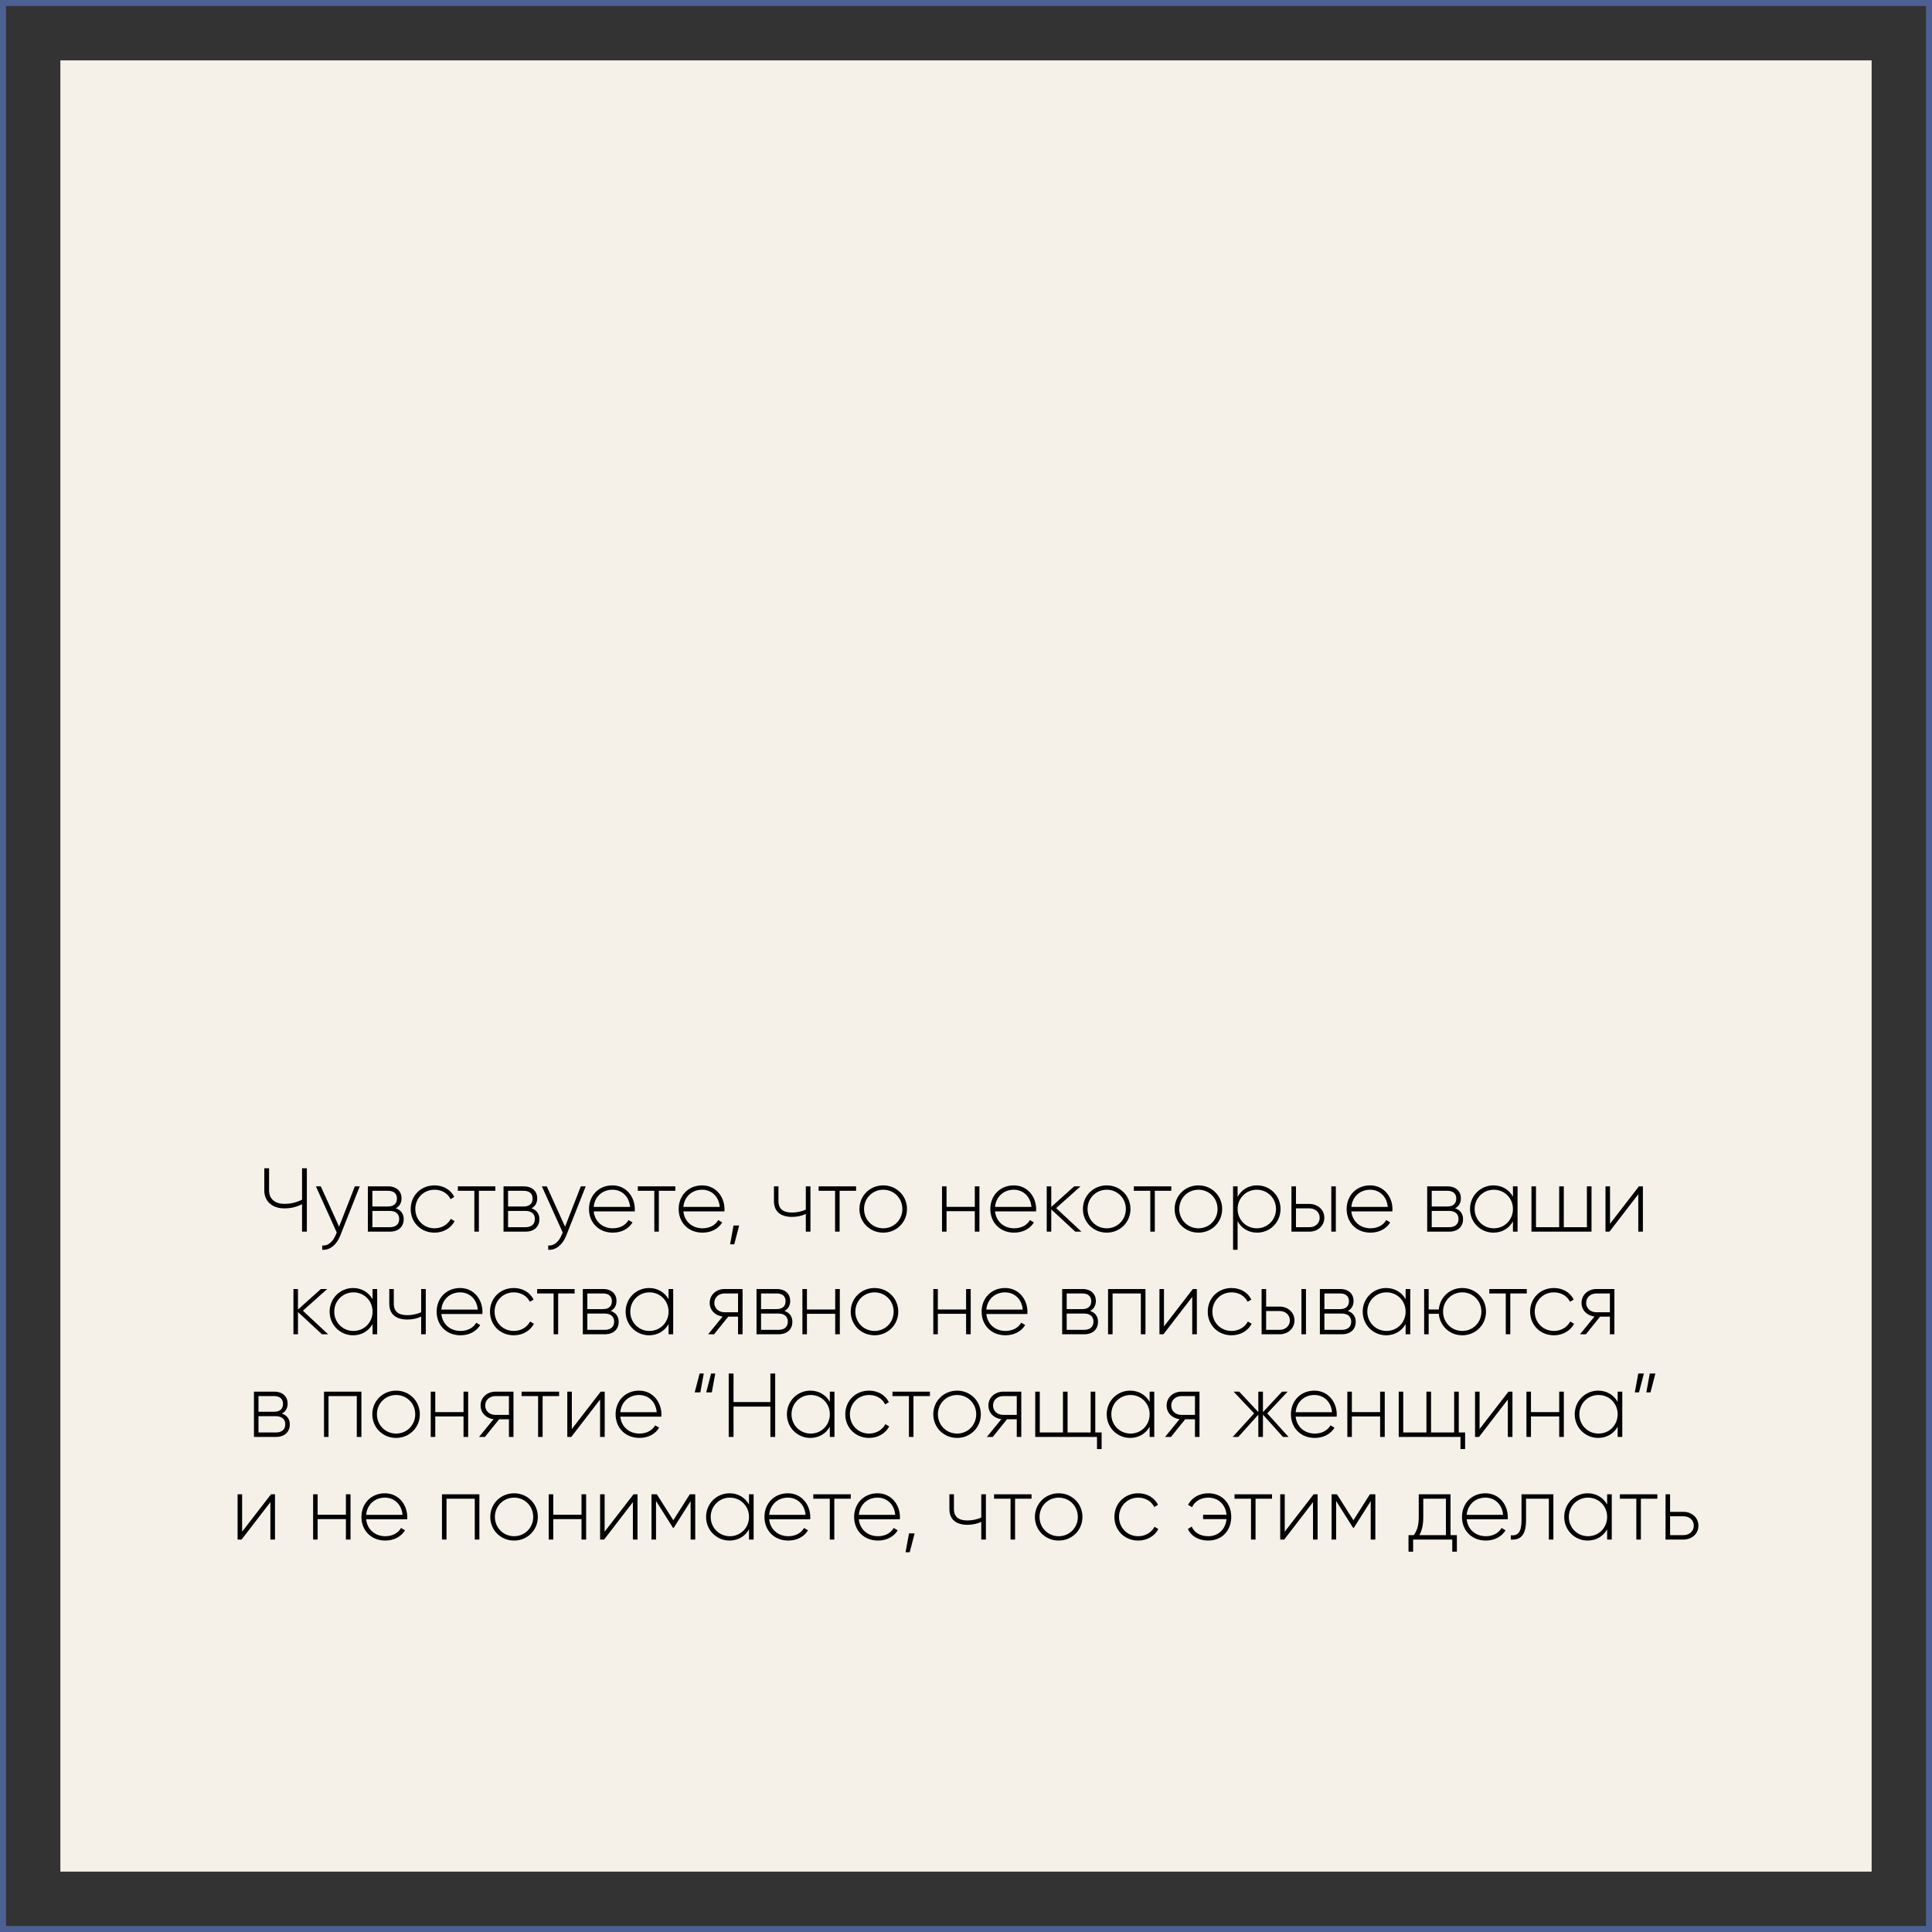
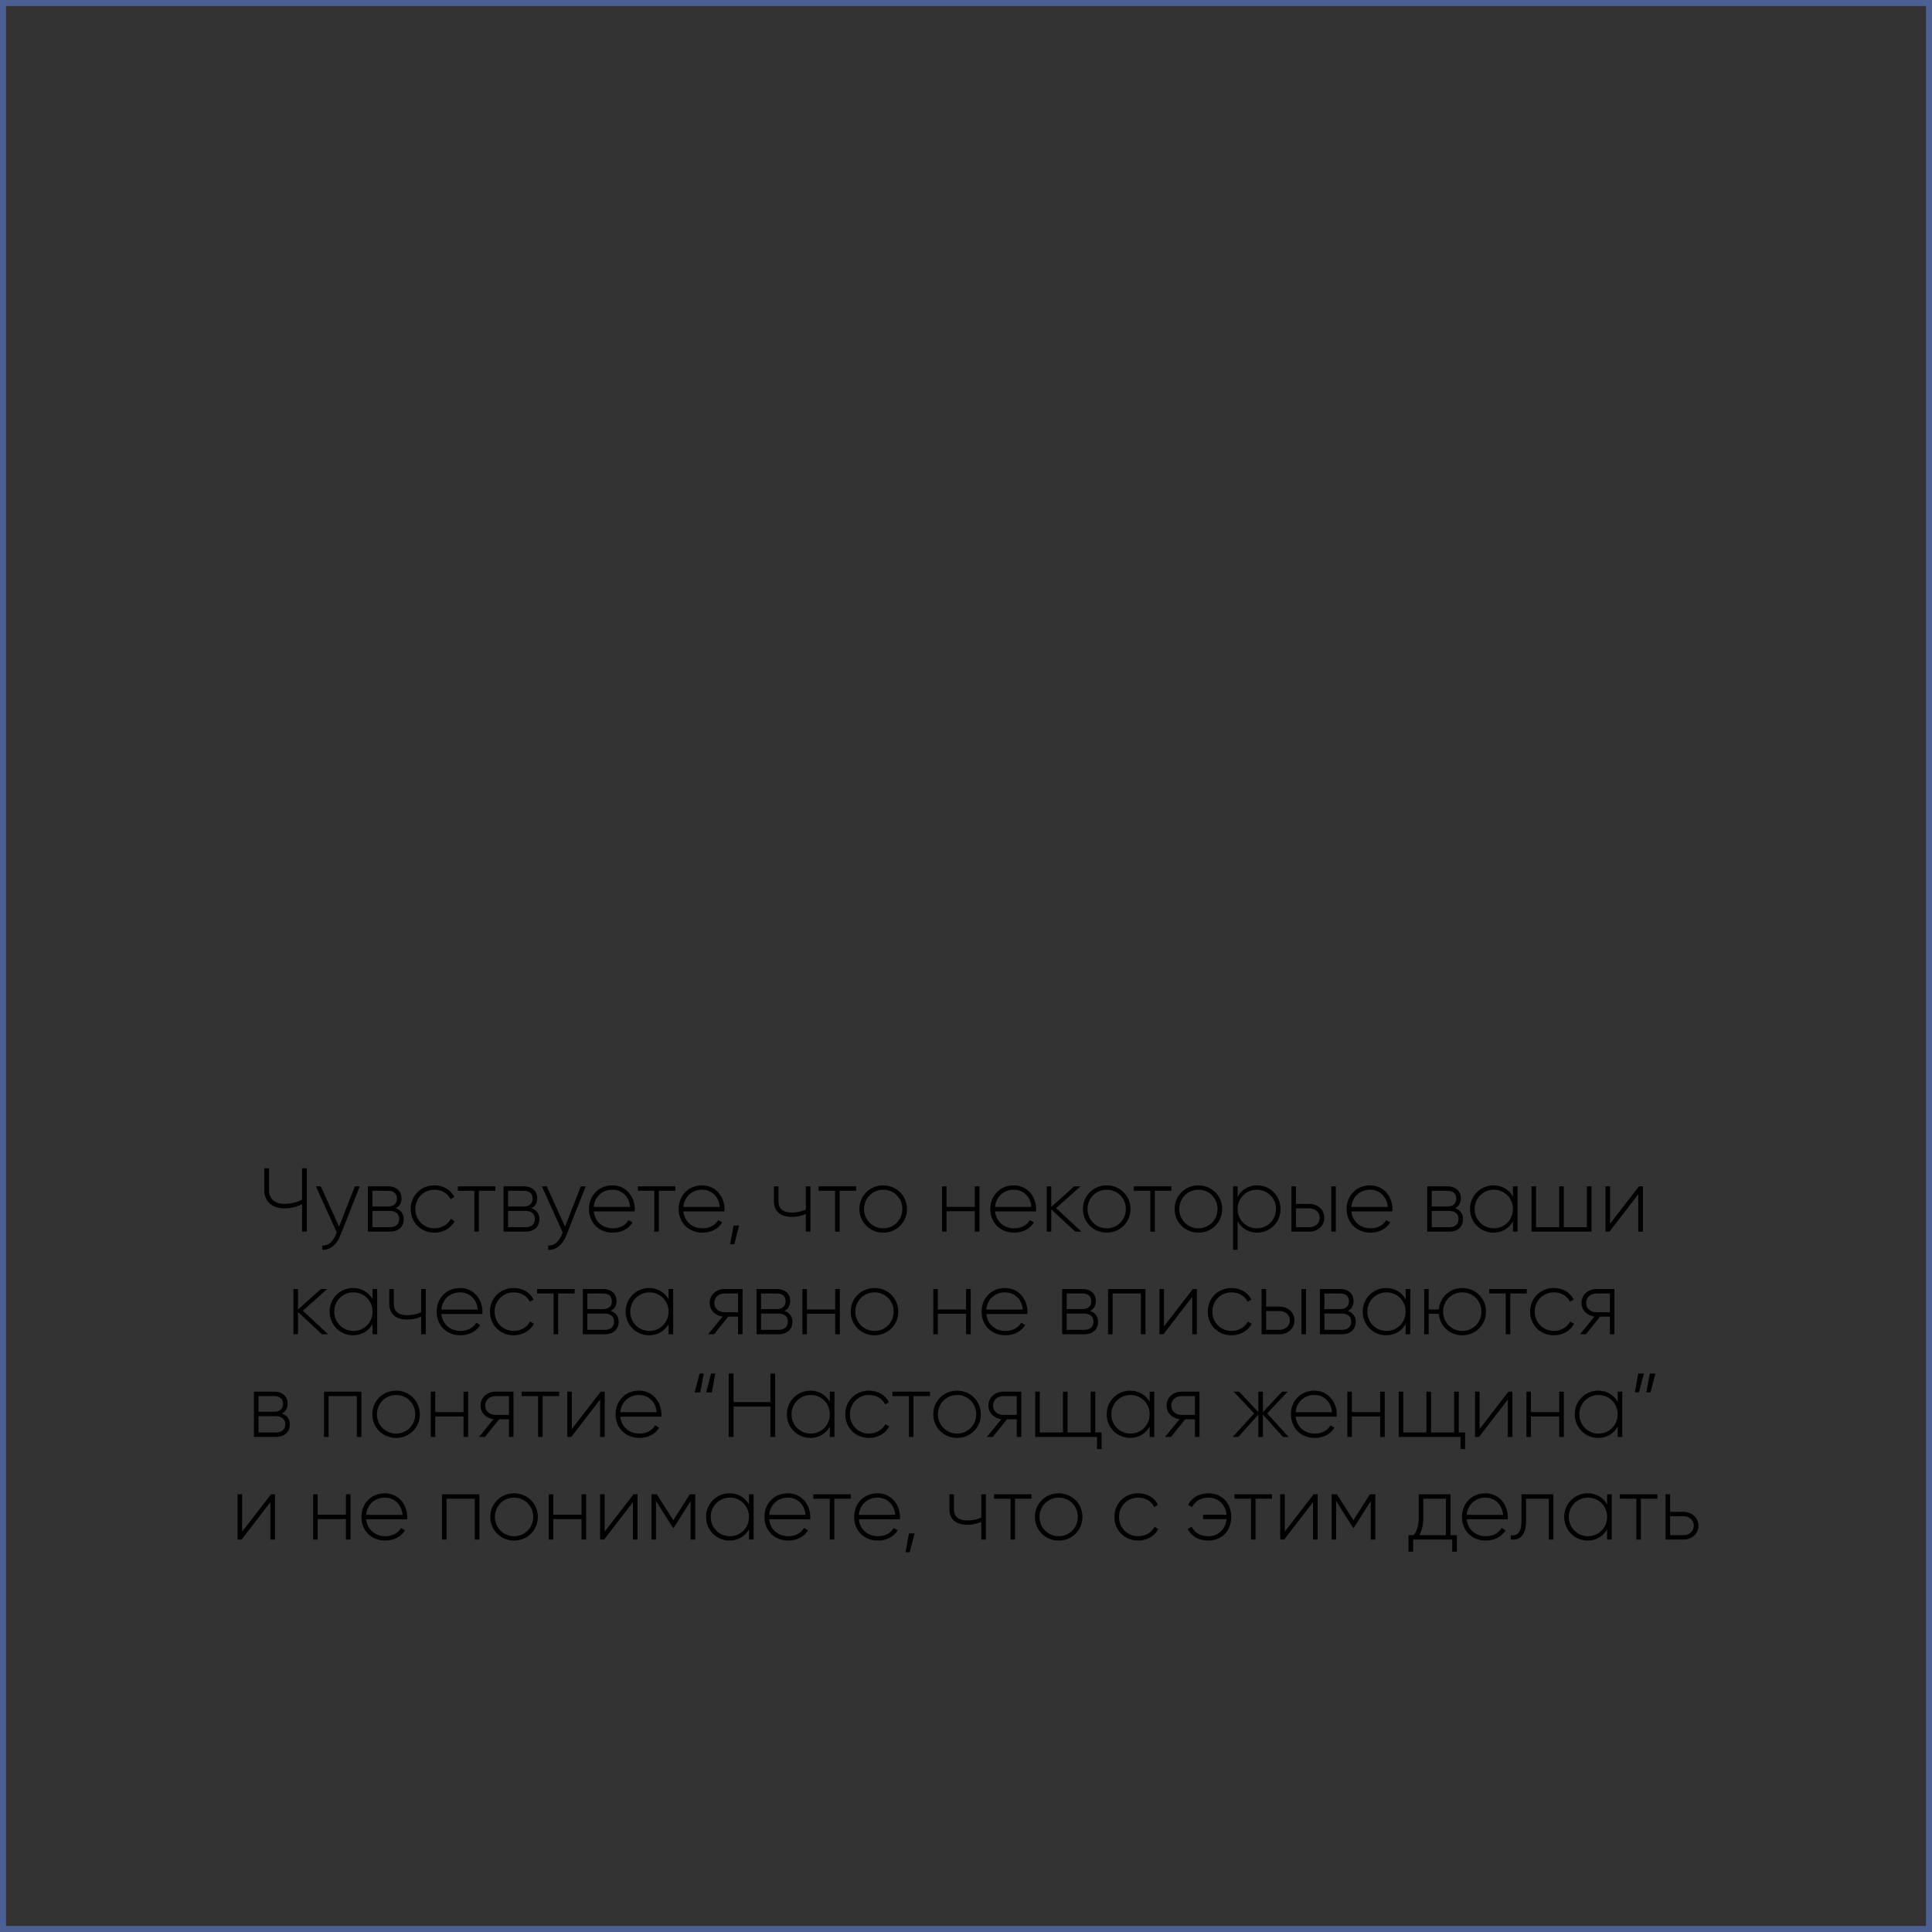
<svg xmlns="http://www.w3.org/2000/svg" width="320" height="320" viewBox="0 0 320 320" fill="none">
  <rect x="0" y="0" width="320" height="320" fill="#333333" stroke="none" />
-   <rect x="10" y="10" width="300" height="300" fill="#F5F1E9" />
  <rect x="0.5" y="0.5" width="319" height="319" stroke="#4C6093" />
  <path d="M50.03 193.5V198.705C49.04 199.185 48.17 199.395 47.075 199.395C45.47 199.395 44.57 198.495 44.57 197.205V193.5H43.775V197.205C43.775 198.87 44.99 200.145 47.075 200.145C48.17 200.145 49.04 199.935 50.03 199.455V204H50.825V193.5H50.03ZM58.774 196.5L56.164 203.175L53.134 196.5H52.324L55.774 204.135L55.609 204.54C55.144 205.635 54.379 206.385 53.374 206.295V207C54.664 207.105 55.774 206.13 56.344 204.69L59.584 196.5H58.774ZM65.55 200.13C66.195 199.815 66.51 199.2 66.51 198.465C66.51 197.37 65.745 196.5 64.275 196.5H60.93V204H64.56C66.12 204 66.87 203.07 66.87 201.93C66.87 201.075 66.42 200.415 65.55 200.13ZM64.275 197.235C65.22 197.235 65.745 197.715 65.745 198.51C65.745 199.35 65.235 199.83 64.275 199.83H61.68V197.235H64.275ZM64.56 203.265H61.68V200.565H64.56C65.55 200.565 66.12 201.075 66.12 201.9C66.12 202.755 65.565 203.265 64.56 203.265ZM71.968 204.165C73.438 204.165 74.698 203.415 75.298 202.26L74.668 201.885C74.173 202.815 73.183 203.445 71.968 203.445C70.153 203.445 68.788 202.035 68.788 200.25C68.788 198.465 70.153 197.055 71.968 197.055C73.168 197.055 74.188 197.67 74.623 198.615L75.238 198.255C74.698 197.085 73.438 196.335 71.968 196.335C69.703 196.335 68.023 198.03 68.023 200.25C68.023 202.47 69.703 204.165 71.968 204.165ZM82.045 196.5H75.835V197.235H78.565V204H79.315V197.235H82.045V196.5ZM88.021 200.13C88.666 199.815 88.981 199.2 88.981 198.465C88.981 197.37 88.216 196.5 86.746 196.5H83.401V204H87.031C88.591 204 89.341 203.07 89.341 201.93C89.341 201.075 88.891 200.415 88.021 200.13ZM86.746 197.235C87.691 197.235 88.216 197.715 88.216 198.51C88.216 199.35 87.706 199.83 86.746 199.83H84.151V197.235H86.746ZM87.031 203.265H84.151V200.565H87.031C88.021 200.565 88.591 201.075 88.591 201.9C88.591 202.755 88.036 203.265 87.031 203.265ZM96.201 196.5L93.591 203.175L90.561 196.5H89.751L93.201 204.135L93.036 204.54C92.571 205.635 91.806 206.385 90.801 206.295V207C92.091 207.105 93.201 206.13 93.771 204.69L97.011 196.5H96.201ZM101.439 196.335C99.144 196.335 97.554 198.045 97.554 200.25C97.554 202.515 99.189 204.165 101.499 204.165C102.984 204.165 104.154 203.49 104.769 202.47L104.109 202.08C103.674 202.875 102.744 203.445 101.514 203.445C99.804 203.445 98.514 202.335 98.334 200.64H105.129C105.129 200.52 105.144 200.4 105.144 200.28C105.144 198.225 103.719 196.335 101.439 196.335ZM101.439 197.055C102.909 197.055 104.199 198.075 104.364 199.905H98.334C98.484 198.24 99.729 197.055 101.439 197.055ZM111.854 196.5H105.644V197.235H108.374V204H109.124V197.235H111.854V196.5ZM116.293 196.335C113.998 196.335 112.408 198.045 112.408 200.25C112.408 202.515 114.043 204.165 116.353 204.165C117.838 204.165 119.008 203.49 119.623 202.47L118.963 202.08C118.528 202.875 117.598 203.445 116.368 203.445C114.658 203.445 113.368 202.335 113.188 200.64H119.983C119.983 200.52 119.998 200.4 119.998 200.28C119.998 198.225 118.573 196.335 116.293 196.335ZM116.293 197.055C117.763 197.055 119.053 198.075 119.218 199.905H113.188C113.338 198.24 114.583 197.055 116.293 197.055ZM122.425 202.98H121.495L120.925 206.1H121.615L122.425 202.98ZM133.469 196.5V200.355C132.764 200.67 131.954 200.835 131.159 200.835C129.734 200.835 128.939 200.25 128.939 198.945V196.5H128.189V198.945C128.189 200.655 129.284 201.555 131.189 201.555C131.999 201.555 132.809 201.39 133.469 201.06V204H134.234V196.5H133.469ZM141.796 196.5H135.586V197.235H138.316V204H139.066V197.235H141.796V196.5ZM146.294 204.165C148.469 204.165 150.224 202.47 150.224 200.25C150.224 198.03 148.469 196.335 146.294 196.335C144.104 196.335 142.349 198.03 142.349 200.25C142.349 202.47 144.104 204.165 146.294 204.165ZM146.294 203.445C144.509 203.445 143.114 202.035 143.114 200.25C143.114 198.465 144.509 197.055 146.294 197.055C148.079 197.055 149.459 198.465 149.459 200.25C149.459 202.035 148.079 203.445 146.294 203.445ZM161.458 196.5V199.89H156.778V196.5H156.028V204H156.778V200.61H161.458V204H162.223V196.5H161.458ZM167.914 196.335C165.619 196.335 164.029 198.045 164.029 200.25C164.029 202.515 165.664 204.165 167.974 204.165C169.459 204.165 170.629 203.49 171.244 202.47L170.584 202.08C170.149 202.875 169.219 203.445 167.989 203.445C166.279 203.445 164.989 202.335 164.809 200.64H171.604C171.604 200.52 171.619 200.4 171.619 200.28C171.619 198.225 170.194 196.335 167.914 196.335ZM167.914 197.055C169.384 197.055 170.674 198.075 170.839 199.905H164.809C164.959 198.24 166.204 197.055 167.914 197.055ZM179.117 204L174.932 200.1L178.967 196.5H177.917L174.122 199.905V196.5H173.372V204H174.122V200.31L178.097 204H179.117ZM183.311 204.165C185.486 204.165 187.241 202.47 187.241 200.25C187.241 198.03 185.486 196.335 183.311 196.335C181.121 196.335 179.366 198.03 179.366 200.25C179.366 202.47 181.121 204.165 183.311 204.165ZM183.311 203.445C181.526 203.445 180.131 202.035 180.131 200.25C180.131 198.465 181.526 197.055 183.311 197.055C185.096 197.055 186.476 198.465 186.476 200.25C186.476 202.035 185.096 203.445 183.311 203.445ZM194.003 196.5H187.793V197.235H190.523V204H191.273V197.235H194.003V196.5ZM198.501 204.165C200.676 204.165 202.431 202.47 202.431 200.25C202.431 198.03 200.676 196.335 198.501 196.335C196.311 196.335 194.556 198.03 194.556 200.25C194.556 202.47 196.311 204.165 198.501 204.165ZM198.501 203.445C196.716 203.445 195.321 202.035 195.321 200.25C195.321 198.465 196.716 197.055 198.501 197.055C200.286 197.055 201.666 198.465 201.666 200.25C201.666 202.035 200.286 203.445 198.501 203.445ZM208.211 196.335C206.756 196.335 205.601 197.085 204.986 198.24V196.5H204.236V207H204.986V202.26C205.601 203.415 206.756 204.165 208.211 204.165C210.356 204.165 212.096 202.47 212.096 200.25C212.096 198.03 210.356 196.335 208.211 196.335ZM208.166 203.445C206.381 203.445 204.986 202.035 204.986 200.25C204.986 198.465 206.381 197.055 208.166 197.055C209.951 197.055 211.346 198.465 211.346 200.25C211.346 202.035 209.951 203.445 208.166 203.445ZM216.874 199.41H214.654V196.5H213.904V204H216.874C218.209 204 219.349 203.085 219.349 201.705C219.349 200.325 218.209 199.41 216.874 199.41ZM220.504 196.5V204H221.254V196.5H220.504ZM216.874 203.265H214.654V200.145H216.874C217.819 200.145 218.584 200.745 218.584 201.705C218.584 202.65 217.819 203.265 216.874 203.265ZM226.932 196.335C224.637 196.335 223.047 198.045 223.047 200.25C223.047 202.515 224.682 204.165 226.992 204.165C228.477 204.165 229.647 203.49 230.262 202.47L229.602 202.08C229.167 202.875 228.237 203.445 227.007 203.445C225.297 203.445 224.007 202.335 223.827 200.64H230.622C230.622 200.52 230.637 200.4 230.637 200.28C230.637 198.225 229.212 196.335 226.932 196.335ZM226.932 197.055C228.402 197.055 229.692 198.075 229.857 199.905H223.827C223.977 198.24 225.222 197.055 226.932 197.055ZM241.009 200.13C241.654 199.815 241.969 199.2 241.969 198.465C241.969 197.37 241.204 196.5 239.734 196.5H236.389V204H240.019C241.579 204 242.329 203.07 242.329 201.93C242.329 201.075 241.879 200.415 241.009 200.13ZM239.734 197.235C240.679 197.235 241.204 197.715 241.204 198.51C241.204 199.35 240.694 199.83 239.734 199.83H237.139V197.235H239.734ZM240.019 203.265H237.139V200.565H240.019C241.009 200.565 241.579 201.075 241.579 201.9C241.579 202.755 241.024 203.265 240.019 203.265ZM250.592 196.5V198.195C249.962 197.07 248.807 196.335 247.367 196.335C245.237 196.335 243.482 198.03 243.482 200.25C243.482 202.47 245.237 204.165 247.367 204.165C248.807 204.165 249.962 203.43 250.592 202.305V204H251.357V196.5H250.592ZM247.427 203.445C245.642 203.445 244.247 202.035 244.247 200.25C244.247 198.465 245.642 197.055 247.427 197.055C249.212 197.055 250.592 198.465 250.592 200.25C250.592 202.035 249.212 203.445 247.427 203.445ZM262.84 196.5V203.265H259.015V196.5H258.25V203.265H254.41V196.5H253.66V204H263.605V196.5H262.84ZM271.456 196.5L266.671 202.695V196.5H265.921V204H266.581L271.351 197.805V204H272.116V196.5H271.456ZM54.349 221L50.164 217.1L54.199 213.5H53.149L49.354 216.905V213.5H48.604V221H49.354V217.31L53.329 221H54.349ZM61.708 213.5V215.195C61.078 214.07 59.923 213.335 58.483 213.335C56.353 213.335 54.598 215.03 54.598 217.25C54.598 219.47 56.353 221.165 58.483 221.165C59.923 221.165 61.078 220.43 61.708 219.305V221H62.473V213.5H61.708ZM58.543 220.445C56.758 220.445 55.363 219.035 55.363 217.25C55.363 215.465 56.758 214.055 58.543 214.055C60.328 214.055 61.708 215.465 61.708 217.25C61.708 219.035 60.328 220.445 58.543 220.445ZM69.756 213.5V217.355C69.051 217.67 68.241 217.835 67.446 217.835C66.021 217.835 65.226 217.25 65.226 215.945V213.5H64.476V215.945C64.476 217.655 65.571 218.555 67.476 218.555C68.286 218.555 69.096 218.39 69.756 218.06V221H70.521V213.5H69.756ZM76.207 213.335C73.912 213.335 72.322 215.045 72.322 217.25C72.322 219.515 73.957 221.165 76.267 221.165C77.752 221.165 78.922 220.49 79.537 219.47L78.877 219.08C78.442 219.875 77.512 220.445 76.282 220.445C74.572 220.445 73.282 219.335 73.102 217.64H79.897C79.897 217.52 79.912 217.4 79.912 217.28C79.912 215.225 78.487 213.335 76.207 213.335ZM76.207 214.055C77.677 214.055 78.967 215.075 79.132 216.905H73.102C73.252 215.24 74.497 214.055 76.207 214.055ZM85.1 221.165C86.57 221.165 87.83 220.415 88.43 219.26L87.8 218.885C87.305 219.815 86.315 220.445 85.1 220.445C83.285 220.445 81.92 219.035 81.92 217.25C81.92 215.465 83.285 214.055 85.1 214.055C86.3 214.055 87.32 214.67 87.755 215.615L88.37 215.255C87.83 214.085 86.57 213.335 85.1 213.335C82.835 213.335 81.155 215.03 81.155 217.25C81.155 219.47 82.835 221.165 85.1 221.165ZM95.177 213.5H88.967V214.235H91.697V221H92.447V214.235H95.177V213.5ZM101.153 217.13C101.798 216.815 102.113 216.2 102.113 215.465C102.113 214.37 101.348 213.5 99.878 213.5H96.533V221H100.163C101.723 221 102.473 220.07 102.473 218.93C102.473 218.075 102.023 217.415 101.153 217.13ZM99.878 214.235C100.823 214.235 101.348 214.715 101.348 215.51C101.348 216.35 100.838 216.83 99.878 216.83H97.283V214.235H99.878ZM100.163 220.265H97.283V217.565H100.163C101.153 217.565 101.723 218.075 101.723 218.9C101.723 219.755 101.168 220.265 100.163 220.265ZM110.736 213.5V215.195C110.106 214.07 108.951 213.335 107.511 213.335C105.381 213.335 103.626 215.03 103.626 217.25C103.626 219.47 105.381 221.165 107.511 221.165C108.951 221.165 110.106 220.43 110.736 219.305V221H111.501V213.5H110.736ZM107.571 220.445C105.786 220.445 104.391 219.035 104.391 217.25C104.391 215.465 105.786 214.055 107.571 214.055C109.356 214.055 110.736 215.465 110.736 217.25C110.736 219.035 109.356 220.445 107.571 220.445ZM122.993 213.5H120.023C118.688 213.5 117.548 214.415 117.548 215.795C117.548 217.055 118.508 217.925 119.693 218.06L117.293 221H118.268L120.623 218.075H122.243V221H122.993V213.5ZM120.023 217.355C119.078 217.355 118.313 216.755 118.313 215.795C118.313 214.85 119.078 214.235 120.023 214.235H122.243V217.355H120.023ZM129.923 217.13C130.568 216.815 130.883 216.2 130.883 215.465C130.883 214.37 130.118 213.5 128.648 213.5H125.303V221H128.933C130.493 221 131.243 220.07 131.243 218.93C131.243 218.075 130.793 217.415 129.923 217.13ZM128.648 214.235C129.593 214.235 130.118 214.715 130.118 215.51C130.118 216.35 129.608 216.83 128.648 216.83H126.053V214.235H128.648ZM128.933 220.265H126.053V217.565H128.933C129.923 217.565 130.493 218.075 130.493 218.9C130.493 219.755 129.938 220.265 128.933 220.265ZM138.335 213.5V216.89H133.655V213.5H132.905V221H133.655V217.61H138.335V221H139.1V213.5H138.335ZM144.851 221.165C147.026 221.165 148.781 219.47 148.781 217.25C148.781 215.03 147.026 213.335 144.851 213.335C142.661 213.335 140.906 215.03 140.906 217.25C140.906 219.47 142.661 221.165 144.851 221.165ZM144.851 220.445C143.066 220.445 141.671 219.035 141.671 217.25C141.671 215.465 143.066 214.055 144.851 214.055C146.636 214.055 148.016 215.465 148.016 217.25C148.016 219.035 146.636 220.445 144.851 220.445ZM160.015 213.5V216.89H155.335V213.5H154.585V221H155.335V217.61H160.015V221H160.78V213.5H160.015ZM166.471 213.335C164.176 213.335 162.586 215.045 162.586 217.25C162.586 219.515 164.221 221.165 166.531 221.165C168.016 221.165 169.186 220.49 169.801 219.47L169.141 219.08C168.706 219.875 167.776 220.445 166.546 220.445C164.836 220.445 163.546 219.335 163.366 217.64H170.161C170.161 217.52 170.176 217.4 170.176 217.28C170.176 215.225 168.751 213.335 166.471 213.335ZM166.471 214.055C167.941 214.055 169.231 215.075 169.396 216.905H163.366C163.516 215.24 164.761 214.055 166.471 214.055ZM180.548 217.13C181.193 216.815 181.508 216.2 181.508 215.465C181.508 214.37 180.743 213.5 179.273 213.5H175.928V221H179.558C181.118 221 181.868 220.07 181.868 218.93C181.868 218.075 181.418 217.415 180.548 217.13ZM179.273 214.235C180.218 214.235 180.743 214.715 180.743 215.51C180.743 216.35 180.233 216.83 179.273 216.83H176.678V214.235H179.273ZM179.558 220.265H176.678V217.565H179.558C180.548 217.565 181.118 218.075 181.118 218.9C181.118 219.755 180.563 220.265 179.558 220.265ZM189.725 213.5H183.53V221H184.28V214.235H188.96V221H189.725V213.5ZM197.576 213.5L192.791 219.695V213.5H192.041V221H192.701L197.471 214.805V221H198.236V213.5H197.576ZM203.987 221.165C205.457 221.165 206.717 220.415 207.317 219.26L206.687 218.885C206.192 219.815 205.202 220.445 203.987 220.445C202.172 220.445 200.807 219.035 200.807 217.25C200.807 215.465 202.172 214.055 203.987 214.055C205.187 214.055 206.207 214.67 206.642 215.615L207.257 215.255C206.717 214.085 205.457 213.335 203.987 213.335C201.722 213.335 200.042 215.03 200.042 217.25C200.042 219.47 201.722 221.165 203.987 221.165ZM211.93 216.41H209.71V213.5H208.96V221H211.93C213.265 221 214.405 220.085 214.405 218.705C214.405 217.325 213.265 216.41 211.93 216.41ZM215.56 213.5V221H216.31V213.5H215.56ZM211.93 220.265H209.71V217.145H211.93C212.875 217.145 213.64 217.745 213.64 218.705C213.64 219.65 212.875 220.265 211.93 220.265ZM223.233 217.13C223.878 216.815 224.193 216.2 224.193 215.465C224.193 214.37 223.428 213.5 221.958 213.5H218.613V221H222.243C223.803 221 224.553 220.07 224.553 218.93C224.553 218.075 224.103 217.415 223.233 217.13ZM221.958 214.235C222.903 214.235 223.428 214.715 223.428 215.51C223.428 216.35 222.918 216.83 221.958 216.83H219.363V214.235H221.958ZM222.243 220.265H219.363V217.565H222.243C223.233 217.565 223.803 218.075 223.803 218.9C223.803 219.755 223.248 220.265 222.243 220.265ZM232.816 213.5V215.195C232.186 214.07 231.031 213.335 229.591 213.335C227.461 213.335 225.706 215.03 225.706 217.25C225.706 219.47 227.461 221.165 229.591 221.165C231.031 221.165 232.186 220.43 232.816 219.305V221H233.581V213.5H232.816ZM229.651 220.445C227.866 220.445 226.471 219.035 226.471 217.25C226.471 215.465 227.866 214.055 229.651 214.055C231.436 214.055 232.816 215.465 232.816 217.25C232.816 219.035 231.436 220.445 229.651 220.445ZM242.199 213.335C240.129 213.335 238.494 214.85 238.314 216.89H236.634V213.5H235.884V221H236.634V217.61H238.314C238.494 219.65 240.129 221.165 242.199 221.165C244.374 221.165 246.129 219.47 246.129 217.25C246.129 215.03 244.374 213.335 242.199 213.335ZM242.199 220.445C240.414 220.445 239.019 219.035 239.019 217.25C239.019 215.465 240.414 214.055 242.199 214.055C243.984 214.055 245.364 215.465 245.364 217.25C245.364 219.035 243.984 220.445 242.199 220.445ZM252.882 213.5H246.672V214.235H249.402V221H250.152V214.235H252.882V213.5ZM257.381 221.165C258.851 221.165 260.111 220.415 260.711 219.26L260.081 218.885C259.586 219.815 258.596 220.445 257.381 220.445C255.566 220.445 254.201 219.035 254.201 217.25C254.201 215.465 255.566 214.055 257.381 214.055C258.581 214.055 259.601 214.67 260.036 215.615L260.651 215.255C260.111 214.085 258.851 213.335 257.381 213.335C255.116 213.335 253.436 215.03 253.436 217.25C253.436 219.47 255.116 221.165 257.381 221.165ZM267.397 213.5H264.427C263.092 213.5 261.952 214.415 261.952 215.795C261.952 217.055 262.912 217.925 264.097 218.06L261.697 221H262.672L265.027 218.075H266.647V221H267.397V213.5ZM264.427 217.355C263.482 217.355 262.717 216.755 262.717 215.795C262.717 214.85 263.482 214.235 264.427 214.235H266.647V217.355H264.427ZM46.683 234.13C47.328 233.815 47.643 233.2 47.643 232.465C47.643 231.37 46.878 230.5 45.408 230.5H42.063V238H45.693C47.253 238 48.003 237.07 48.003 235.93C48.003 235.075 47.553 234.415 46.683 234.13ZM45.408 231.235C46.353 231.235 46.878 231.715 46.878 232.51C46.878 233.35 46.368 233.83 45.408 233.83H42.813V231.235H45.408ZM45.693 237.265H42.813V234.565H45.693C46.683 234.565 47.253 235.075 47.253 235.9C47.253 236.755 46.698 237.265 45.693 237.265ZM59.86 230.5H53.665V238H54.415V231.235H59.095V238H59.86V230.5ZM65.611 238.165C67.785 238.165 69.54 236.47 69.54 234.25C69.54 232.03 67.785 230.335 65.611 230.335C63.42 230.335 61.666 232.03 61.666 234.25C61.666 236.47 63.42 238.165 65.611 238.165ZM65.611 237.445C63.825 237.445 62.431 236.035 62.431 234.25C62.431 232.465 63.825 231.055 65.611 231.055C67.395 231.055 68.775 232.465 68.775 234.25C68.775 236.035 67.395 237.445 65.611 237.445ZM76.775 230.5V233.89H72.095V230.5H71.345V238H72.095V234.61H76.775V238H77.54V230.5H76.775ZM85.046 230.5H82.076C80.741 230.5 79.601 231.415 79.601 232.795C79.601 234.055 80.561 234.925 81.746 235.06L79.346 238H80.321L82.676 235.075H84.296V238H85.046V230.5ZM82.076 234.355C81.131 234.355 80.366 233.755 80.366 232.795C80.366 231.85 81.131 231.235 82.076 231.235H84.296V234.355H82.076ZM92.606 230.5H86.396V231.235H89.126V238H89.876V231.235H92.606V230.5ZM99.498 230.5L94.713 236.695V230.5H93.963V238H94.623L99.393 231.805V238H100.158V230.5H99.498ZM105.848 230.335C103.553 230.335 101.963 232.045 101.963 234.25C101.963 236.515 103.598 238.165 105.908 238.165C107.393 238.165 108.563 237.49 109.178 236.47L108.518 236.08C108.083 236.875 107.153 237.445 105.923 237.445C104.213 237.445 102.923 236.335 102.743 234.64H109.538C109.538 234.52 109.553 234.4 109.553 234.28C109.553 232.225 108.128 230.335 105.848 230.335ZM105.848 231.055C107.318 231.055 108.608 232.075 108.773 233.905H102.743C102.893 232.24 104.138 231.055 105.848 231.055ZM115.065 230.62H115.995L116.565 227.5H115.875L115.065 230.62ZM116.97 230.62H117.9L118.47 227.5H117.78L116.97 230.62ZM127.6 227.5V232.225H121.495V227.5H120.7V238H121.495V232.975H127.6V238H128.395V227.5H127.6ZM137.447 230.5V232.195C136.817 231.07 135.662 230.335 134.222 230.335C132.092 230.335 130.337 232.03 130.337 234.25C130.337 236.47 132.092 238.165 134.222 238.165C135.662 238.165 136.817 237.43 137.447 236.305V238H138.212V230.5H137.447ZM134.282 237.445C132.497 237.445 131.102 236.035 131.102 234.25C131.102 232.465 132.497 231.055 134.282 231.055C136.067 231.055 137.447 232.465 137.447 234.25C137.447 236.035 136.067 237.445 134.282 237.445ZM143.95 238.165C145.42 238.165 146.68 237.415 147.28 236.26L146.65 235.885C146.155 236.815 145.165 237.445 143.95 237.445C142.135 237.445 140.77 236.035 140.77 234.25C140.77 232.465 142.135 231.055 143.95 231.055C145.15 231.055 146.17 231.67 146.605 232.615L147.22 232.255C146.68 231.085 145.42 230.335 143.95 230.335C141.685 230.335 140.005 232.03 140.005 234.25C140.005 236.47 141.685 238.165 143.95 238.165ZM154.027 230.5H147.817V231.235H150.547V238H151.297V231.235H154.027V230.5ZM158.526 238.165C160.701 238.165 162.456 236.47 162.456 234.25C162.456 232.03 160.701 230.335 158.526 230.335C156.336 230.335 154.581 232.03 154.581 234.25C154.581 236.47 156.336 238.165 158.526 238.165ZM158.526 237.445C156.741 237.445 155.346 236.035 155.346 234.25C155.346 232.465 156.741 231.055 158.526 231.055C160.311 231.055 161.691 232.465 161.691 234.25C161.691 236.035 160.311 237.445 158.526 237.445ZM169.158 230.5H166.188C164.853 230.5 163.713 231.415 163.713 232.795C163.713 234.055 164.673 234.925 165.858 235.06L163.458 238H164.433L166.788 235.075H168.408V238H169.158V230.5ZM166.188 234.355C165.243 234.355 164.478 233.755 164.478 232.795C164.478 231.85 165.243 231.235 166.188 231.235H168.408V234.355H166.188ZM181.413 237.265V230.5H180.648V237.265H176.823V230.5H176.058V237.265H172.218V230.5H171.468V238H181.698V240.01H182.463V237.265H181.413ZM190.416 230.5V232.195C189.786 231.07 188.631 230.335 187.191 230.335C185.061 230.335 183.306 232.03 183.306 234.25C183.306 236.47 185.061 238.165 187.191 238.165C188.631 238.165 189.786 237.43 190.416 236.305V238H191.181V230.5H190.416ZM187.251 237.445C185.466 237.445 184.071 236.035 184.071 234.25C184.071 232.465 185.466 231.055 187.251 231.055C189.036 231.055 190.416 232.465 190.416 234.25C190.416 236.035 189.036 237.445 187.251 237.445ZM198.674 230.5H195.704C194.369 230.5 193.229 231.415 193.229 232.795C193.229 234.055 194.189 234.925 195.374 235.06L192.974 238H193.949L196.304 235.075H197.924V238H198.674V230.5ZM195.704 234.355C194.759 234.355 193.994 233.755 193.994 232.795C193.994 231.85 194.759 231.235 195.704 231.235H197.924V234.355H195.704ZM213.428 238L209.888 234.1L213.278 230.5H212.348L209.183 233.89V230.5H208.418V233.89L205.253 230.5H204.323L207.728 234.1L204.173 238H205.103L208.418 234.31V238H209.183V234.31L212.498 238H213.428ZM217.704 230.335C215.409 230.335 213.819 232.045 213.819 234.25C213.819 236.515 215.454 238.165 217.764 238.165C219.249 238.165 220.419 237.49 221.034 236.47L220.374 236.08C219.939 236.875 219.009 237.445 217.779 237.445C216.069 237.445 214.779 236.335 214.599 234.64H221.394C221.394 234.52 221.409 234.4 221.409 234.28C221.409 232.225 219.984 230.335 217.704 230.335ZM217.704 231.055C219.174 231.055 220.464 232.075 220.629 233.905H214.599C214.749 232.24 215.994 231.055 217.704 231.055ZM228.592 230.5V233.89H223.912V230.5H223.162V238H223.912V234.61H228.592V238H229.357V230.5H228.592ZM241.618 237.265V230.5H240.853V237.265H237.028V230.5H236.263V237.265H232.423V230.5H231.673V238H241.903V240.01H242.668V237.265H241.618ZM249.849 230.5L245.064 236.695V230.5H244.314V238H244.974L249.744 231.805V238H250.509V230.5H249.849ZM258.255 230.5V233.89H253.575V230.5H252.825V238H253.575V234.61H258.255V238H259.02V230.5H258.255ZM267.936 230.5V232.195C267.306 231.07 266.151 230.335 264.711 230.335C262.581 230.335 260.826 232.03 260.826 234.25C260.826 236.47 262.581 238.165 264.711 238.165C266.151 238.165 267.306 237.43 267.936 236.305V238H268.701V230.5H267.936ZM264.771 237.445C262.986 237.445 261.591 236.035 261.591 234.25C261.591 232.465 262.986 231.055 264.771 231.055C266.556 231.055 267.936 232.465 267.936 234.25C267.936 236.035 266.556 237.445 264.771 237.445ZM272.279 227.5H271.349L270.779 230.62H271.469L272.279 227.5ZM274.184 227.5H273.254L272.684 230.62H273.374L274.184 227.5ZM44.888 247.5L40.103 253.695V247.5H39.353V255H40.013L44.783 248.805V255H45.548V247.5H44.888ZM57.293 247.5V250.89H52.613V247.5H51.863V255H52.613V251.61H57.293V255H58.058V247.5H57.293ZM63.749 247.335C61.454 247.335 59.864 249.045 59.864 251.25C59.864 253.515 61.499 255.165 63.809 255.165C65.294 255.165 66.464 254.49 67.079 253.47L66.419 253.08C65.984 253.875 65.054 254.445 63.824 254.445C62.114 254.445 60.824 253.335 60.644 251.64H67.439C67.439 251.52 67.454 251.4 67.454 251.28C67.454 249.225 66.029 247.335 63.749 247.335ZM63.749 248.055C65.219 248.055 66.509 249.075 66.674 250.905H60.644C60.794 249.24 62.039 248.055 63.749 248.055ZM79.401 247.5H73.206V255H73.956V248.235H78.636V255H79.401V247.5ZM85.151 255.165C87.326 255.165 89.082 253.47 89.082 251.25C89.082 249.03 87.326 247.335 85.151 247.335C82.962 247.335 81.207 249.03 81.207 251.25C81.207 253.47 82.962 255.165 85.151 255.165ZM85.151 254.445C83.367 254.445 81.972 253.035 81.972 251.25C81.972 249.465 83.367 248.055 85.151 248.055C86.936 248.055 88.317 249.465 88.317 251.25C88.317 253.035 86.936 254.445 85.151 254.445ZM96.316 247.5V250.89H91.636V247.5H90.886V255H91.636V251.61H96.316V255H97.081V247.5H96.316ZM104.932 247.5L100.147 253.695V247.5H99.397V255H100.057L104.827 248.805V255H105.592V247.5H104.932ZM115.153 247.5H114.253L111.523 251.805L108.793 247.5H107.908V255H108.658V248.61L111.478 253.065H111.583L114.388 248.64V255H115.153V247.5ZM124.059 247.5V249.195C123.429 248.07 122.274 247.335 120.834 247.335C118.704 247.335 116.949 249.03 116.949 251.25C116.949 253.47 118.704 255.165 120.834 255.165C122.274 255.165 123.429 254.43 124.059 253.305V255H124.824V247.5H124.059ZM120.894 254.445C119.109 254.445 117.714 253.035 117.714 251.25C117.714 249.465 119.109 248.055 120.894 248.055C122.679 248.055 124.059 249.465 124.059 251.25C124.059 253.035 122.679 254.445 120.894 254.445ZM130.502 247.335C128.207 247.335 126.617 249.045 126.617 251.25C126.617 253.515 128.252 255.165 130.562 255.165C132.047 255.165 133.217 254.49 133.832 253.47L133.172 253.08C132.737 253.875 131.807 254.445 130.577 254.445C128.867 254.445 127.577 253.335 127.397 251.64H134.192C134.192 251.52 134.207 251.4 134.207 251.28C134.207 249.225 132.782 247.335 130.502 247.335ZM130.502 248.055C131.972 248.055 133.262 249.075 133.427 250.905H127.397C127.547 249.24 128.792 248.055 130.502 248.055ZM140.917 247.5H134.707V248.235H137.437V255H138.187V248.235H140.917V247.5ZM145.355 247.335C143.06 247.335 141.47 249.045 141.47 251.25C141.47 253.515 143.105 255.165 145.415 255.165C146.9 255.165 148.07 254.49 148.685 253.47L148.025 253.08C147.59 253.875 146.66 254.445 145.43 254.445C143.72 254.445 142.43 253.335 142.25 251.64H149.045C149.045 251.52 149.06 251.4 149.06 251.28C149.06 249.225 147.635 247.335 145.355 247.335ZM145.355 248.055C146.825 248.055 148.115 249.075 148.28 250.905H142.25C142.4 249.24 143.645 248.055 145.355 248.055ZM151.488 253.98H150.558L149.988 257.1H150.678L151.488 253.98ZM162.531 247.5V251.355C161.826 251.67 161.016 251.835 160.221 251.835C158.796 251.835 158.001 251.25 158.001 249.945V247.5H157.251V249.945C157.251 251.655 158.346 252.555 160.251 252.555C161.061 252.555 161.871 252.39 162.531 252.06V255H163.296V247.5H162.531ZM170.858 247.5H164.648V248.235H167.378V255H168.128V248.235H170.858V247.5ZM175.357 255.165C177.532 255.165 179.287 253.47 179.287 251.25C179.287 249.03 177.532 247.335 175.357 247.335C173.167 247.335 171.412 249.03 171.412 251.25C171.412 253.47 173.167 255.165 175.357 255.165ZM175.357 254.445C173.572 254.445 172.177 253.035 172.177 251.25C172.177 249.465 173.572 248.055 175.357 248.055C177.142 248.055 178.522 249.465 178.522 251.25C178.522 253.035 177.142 254.445 175.357 254.445ZM188.526 255.165C189.996 255.165 191.256 254.415 191.856 253.26L191.226 252.885C190.731 253.815 189.741 254.445 188.526 254.445C186.711 254.445 185.346 253.035 185.346 251.25C185.346 249.465 186.711 248.055 188.526 248.055C189.726 248.055 190.746 248.67 191.181 249.615L191.796 249.255C191.256 248.085 189.996 247.335 188.526 247.335C186.261 247.335 184.581 249.03 184.581 251.25C184.581 253.47 186.261 255.165 188.526 255.165ZM200.138 247.335C198.608 247.335 197.363 248.085 196.778 249.255L197.438 249.63C197.888 248.67 198.878 248.055 200.138 248.055C201.878 248.055 203.003 249.285 203.153 250.89H199.268V251.61H203.153C203.003 253.215 201.863 254.445 200.123 254.445C198.758 254.445 197.783 253.8 197.393 252.855L196.748 253.245C197.273 254.415 198.503 255.165 200.123 255.165C202.433 255.165 203.933 253.47 203.933 251.25C203.933 249.03 202.448 247.335 200.138 247.335ZM210.687 247.5H204.477V248.235H207.207V255H207.957V248.235H210.687V247.5ZM217.579 247.5L212.794 253.695V247.5H212.044V255H212.704L217.474 248.805V255H218.239V247.5H217.579ZM227.799 247.5H226.899L224.169 251.805L221.439 247.5H220.554V255H221.304V248.61L224.124 253.065H224.229L227.034 248.64V255H227.799V247.5ZM240.254 254.265V247.5H234.989V251.25C234.989 252.735 234.689 253.545 234.164 254.265H233.294V257.01H234.059V255H240.539V257.01H241.304V254.265H240.254ZM235.094 254.265C235.514 253.5 235.739 252.585 235.739 251.25V248.235H239.489V254.265H235.094ZM246.034 247.335C243.739 247.335 242.149 249.045 242.149 251.25C242.149 253.515 243.784 255.165 246.094 255.165C247.579 255.165 248.749 254.49 249.364 253.47L248.704 253.08C248.269 253.875 247.339 254.445 246.109 254.445C244.399 254.445 243.109 253.335 242.929 251.64H249.724C249.724 251.52 249.739 251.4 249.739 251.28C249.739 249.225 248.314 247.335 246.034 247.335ZM246.034 248.055C247.504 248.055 248.794 249.075 248.959 250.905H242.929C243.079 249.24 244.324 248.055 246.034 248.055ZM257.289 247.5H252.009V251.85C252.009 253.785 251.394 254.4 250.239 254.295V255C251.649 255.105 252.759 254.475 252.759 251.85V248.235H256.539V255H257.289V247.5ZM266.193 247.5V249.195C265.563 248.07 264.408 247.335 262.968 247.335C260.838 247.335 259.083 249.03 259.083 251.25C259.083 253.47 260.838 255.165 262.968 255.165C264.408 255.165 265.563 254.43 266.193 253.305V255H266.958V247.5H266.193ZM263.028 254.445C261.243 254.445 259.848 253.035 259.848 251.25C259.848 249.465 261.243 248.055 263.028 248.055C264.813 248.055 266.193 249.465 266.193 251.25C266.193 253.035 264.813 254.445 263.028 254.445ZM274.51 247.5H268.3V248.235H271.03V255H271.78V248.235H274.51V247.5ZM278.837 250.41H276.617V247.5H275.867V255H278.837C280.172 255 281.312 254.085 281.312 252.705C281.312 251.325 280.172 250.41 278.837 250.41ZM278.837 254.265H276.617V251.145H278.837C279.782 251.145 280.547 251.745 280.547 252.705C280.547 253.65 279.782 254.265 278.837 254.265Z" fill="black" />
</svg>